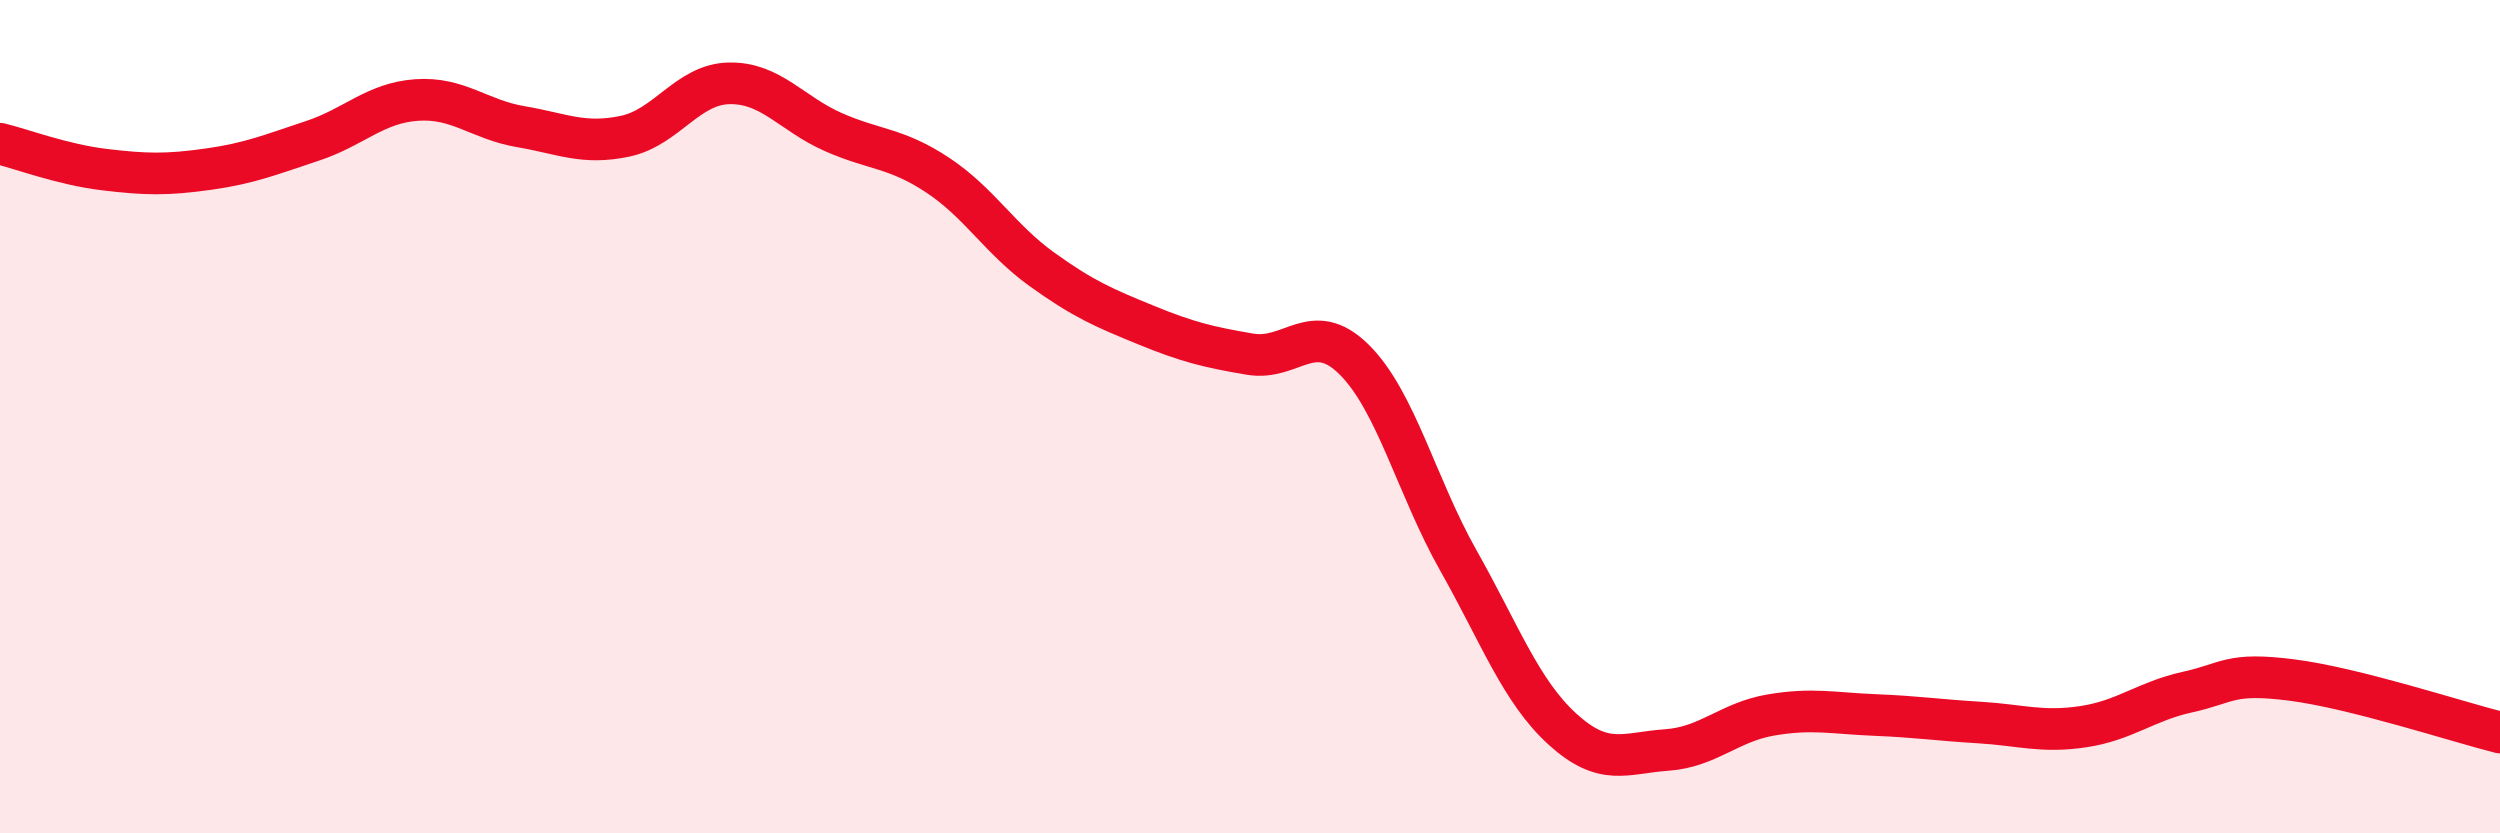
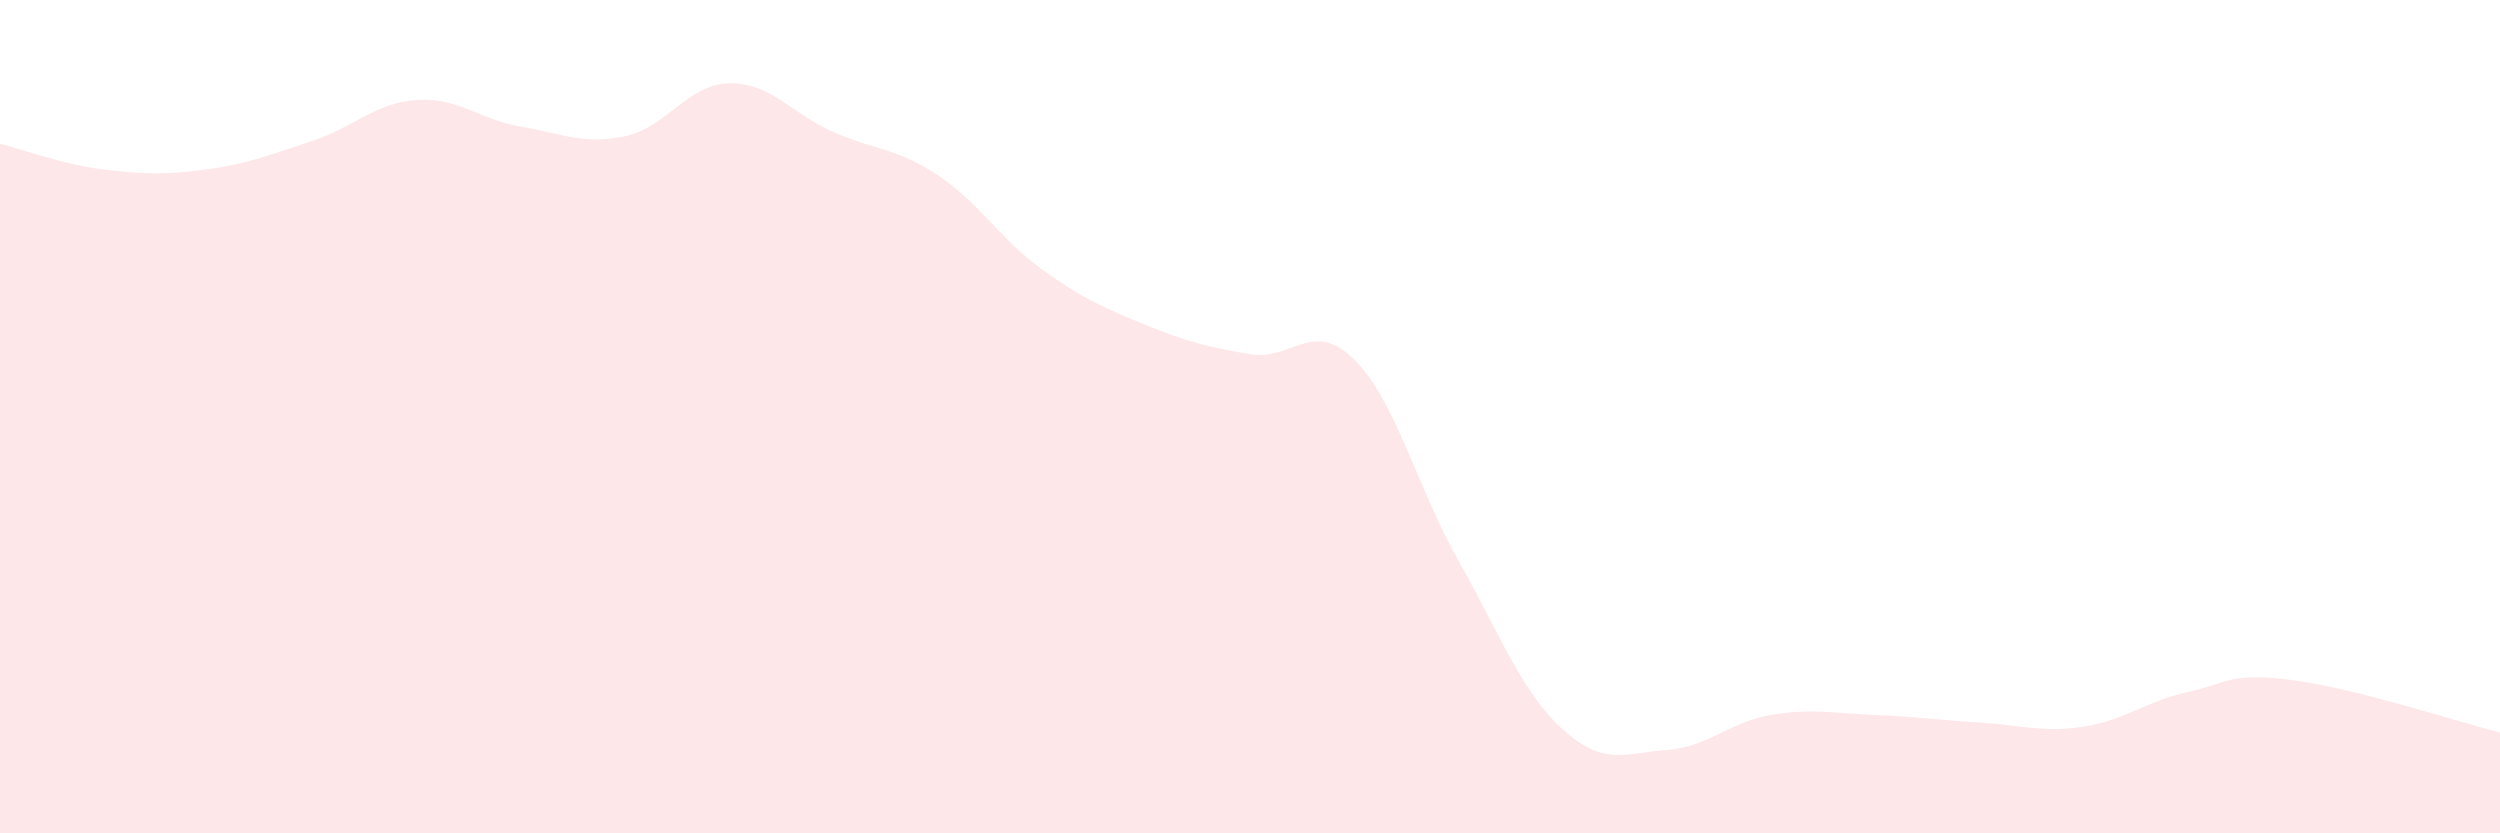
<svg xmlns="http://www.w3.org/2000/svg" width="60" height="20" viewBox="0 0 60 20">
  <path d="M 0,3.45 C 0.5,3.57 1.5,3.95 2.5,4.07 C 3.5,4.19 4,4.2 5,4.06 C 6,3.92 6.5,3.71 7.5,3.38 C 8.5,3.05 9,2.47 10,2.4 C 11,2.33 11.5,2.87 12.5,3.04 C 13.5,3.21 14,3.48 15,3.27 C 16,3.06 16.5,2.02 17.5,2 C 18.5,1.98 19,2.73 20,3.17 C 21,3.61 21.5,3.54 22.5,4.2 C 23.5,4.86 24,5.74 25,6.46 C 26,7.18 26.5,7.39 27.5,7.8 C 28.5,8.21 29,8.33 30,8.5 C 31,8.67 31.5,7.64 32.5,8.63 C 33.5,9.62 34,11.68 35,13.45 C 36,15.22 36.5,16.59 37.5,17.5 C 38.5,18.41 39,18.07 40,18 C 41,17.93 41.5,17.33 42.5,17.16 C 43.5,16.99 44,17.12 45,17.16 C 46,17.2 46.5,17.28 47.5,17.34 C 48.5,17.4 49,17.59 50,17.44 C 51,17.29 51.5,16.83 52.5,16.61 C 53.5,16.39 53.5,16.13 55,16.32 C 56.5,16.51 59,17.33 60,17.58L60 20L0 20Z" fill="#EB0A25" opacity="0.1" stroke-linecap="round" stroke-linejoin="round" />
-   <path d="M 0,3.45 C 0.5,3.57 1.5,3.95 2.5,4.07 C 3.5,4.19 4,4.2 5,4.06 C 6,3.92 6.5,3.71 7.5,3.38 C 8.5,3.05 9,2.47 10,2.4 C 11,2.33 11.5,2.87 12.5,3.04 C 13.5,3.21 14,3.48 15,3.27 C 16,3.06 16.5,2.02 17.5,2 C 18.5,1.98 19,2.73 20,3.17 C 21,3.61 21.5,3.54 22.5,4.2 C 23.5,4.86 24,5.74 25,6.46 C 26,7.18 26.5,7.39 27.5,7.8 C 28.5,8.21 29,8.33 30,8.5 C 31,8.67 31.5,7.64 32.5,8.63 C 33.5,9.62 34,11.68 35,13.45 C 36,15.22 36.5,16.59 37.5,17.5 C 38.5,18.41 39,18.07 40,18 C 41,17.93 41.5,17.33 42.5,17.16 C 43.5,16.99 44,17.12 45,17.16 C 46,17.2 46.5,17.28 47.5,17.34 C 48.5,17.4 49,17.59 50,17.44 C 51,17.29 51.5,16.83 52.5,16.61 C 53.5,16.39 53.5,16.13 55,16.32 C 56.5,16.51 59,17.33 60,17.58" stroke="#EB0A25" stroke-width="1" fill="none" stroke-linecap="round" stroke-linejoin="round" />
</svg>